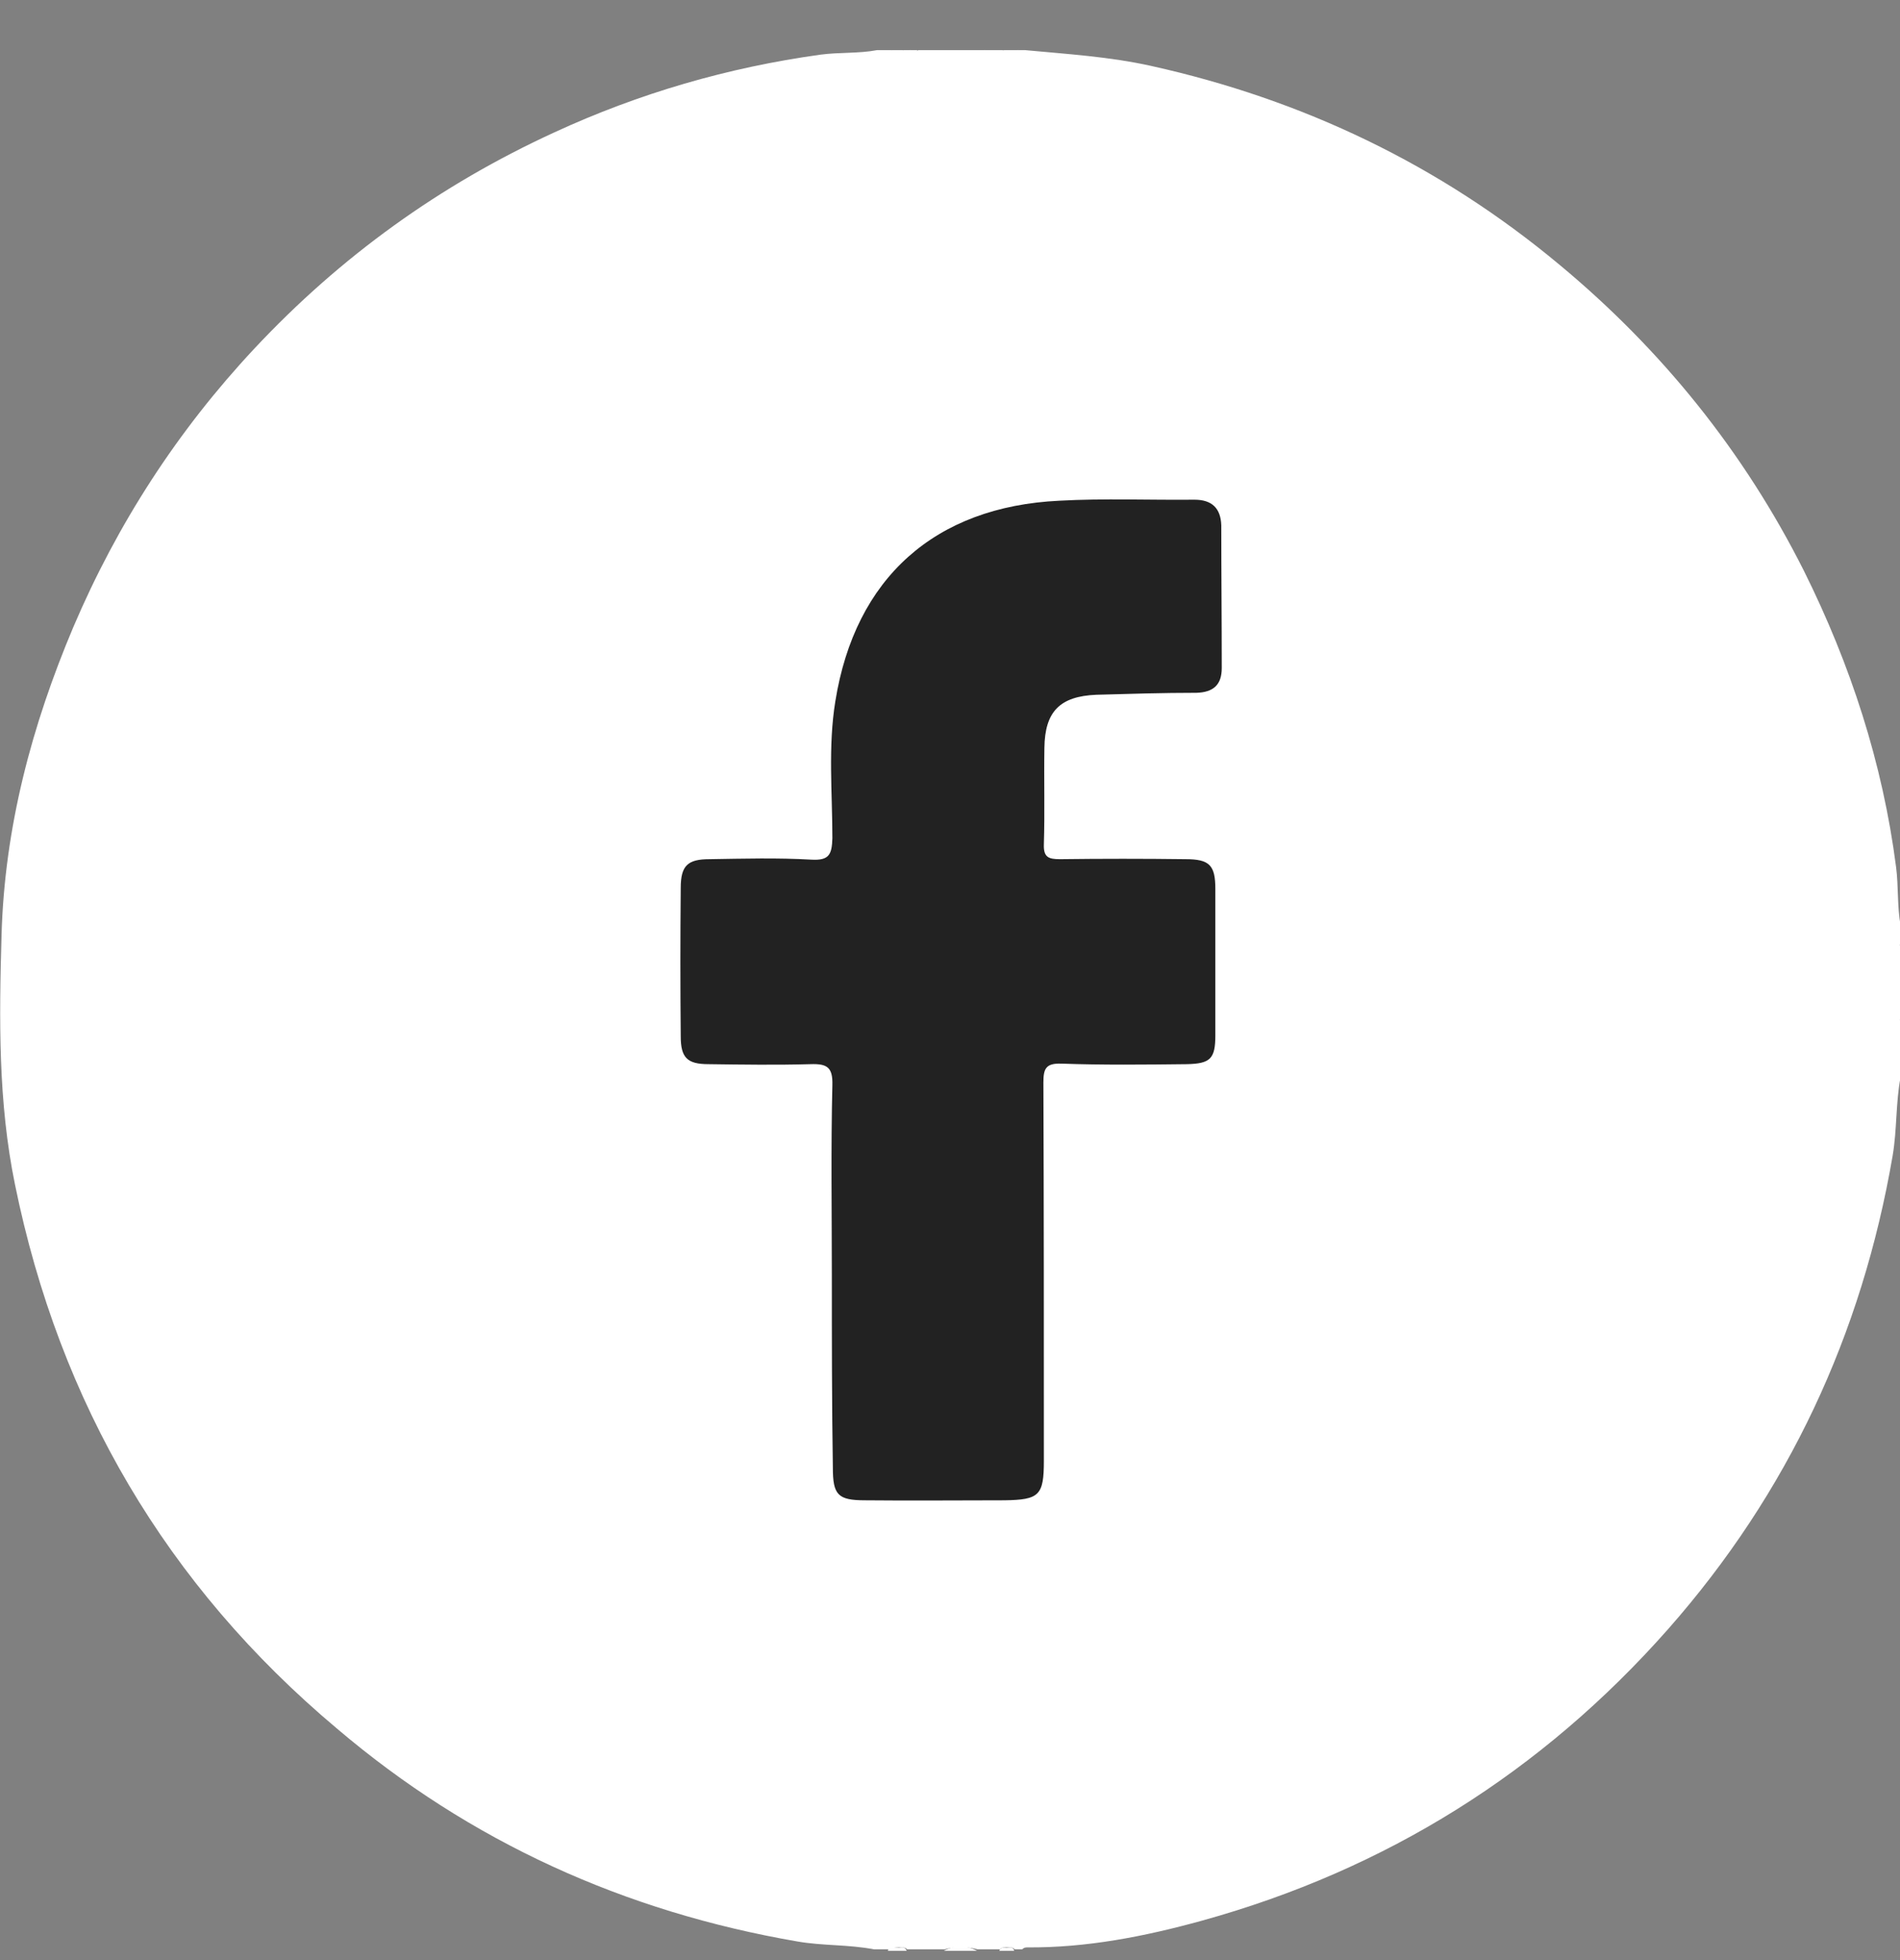
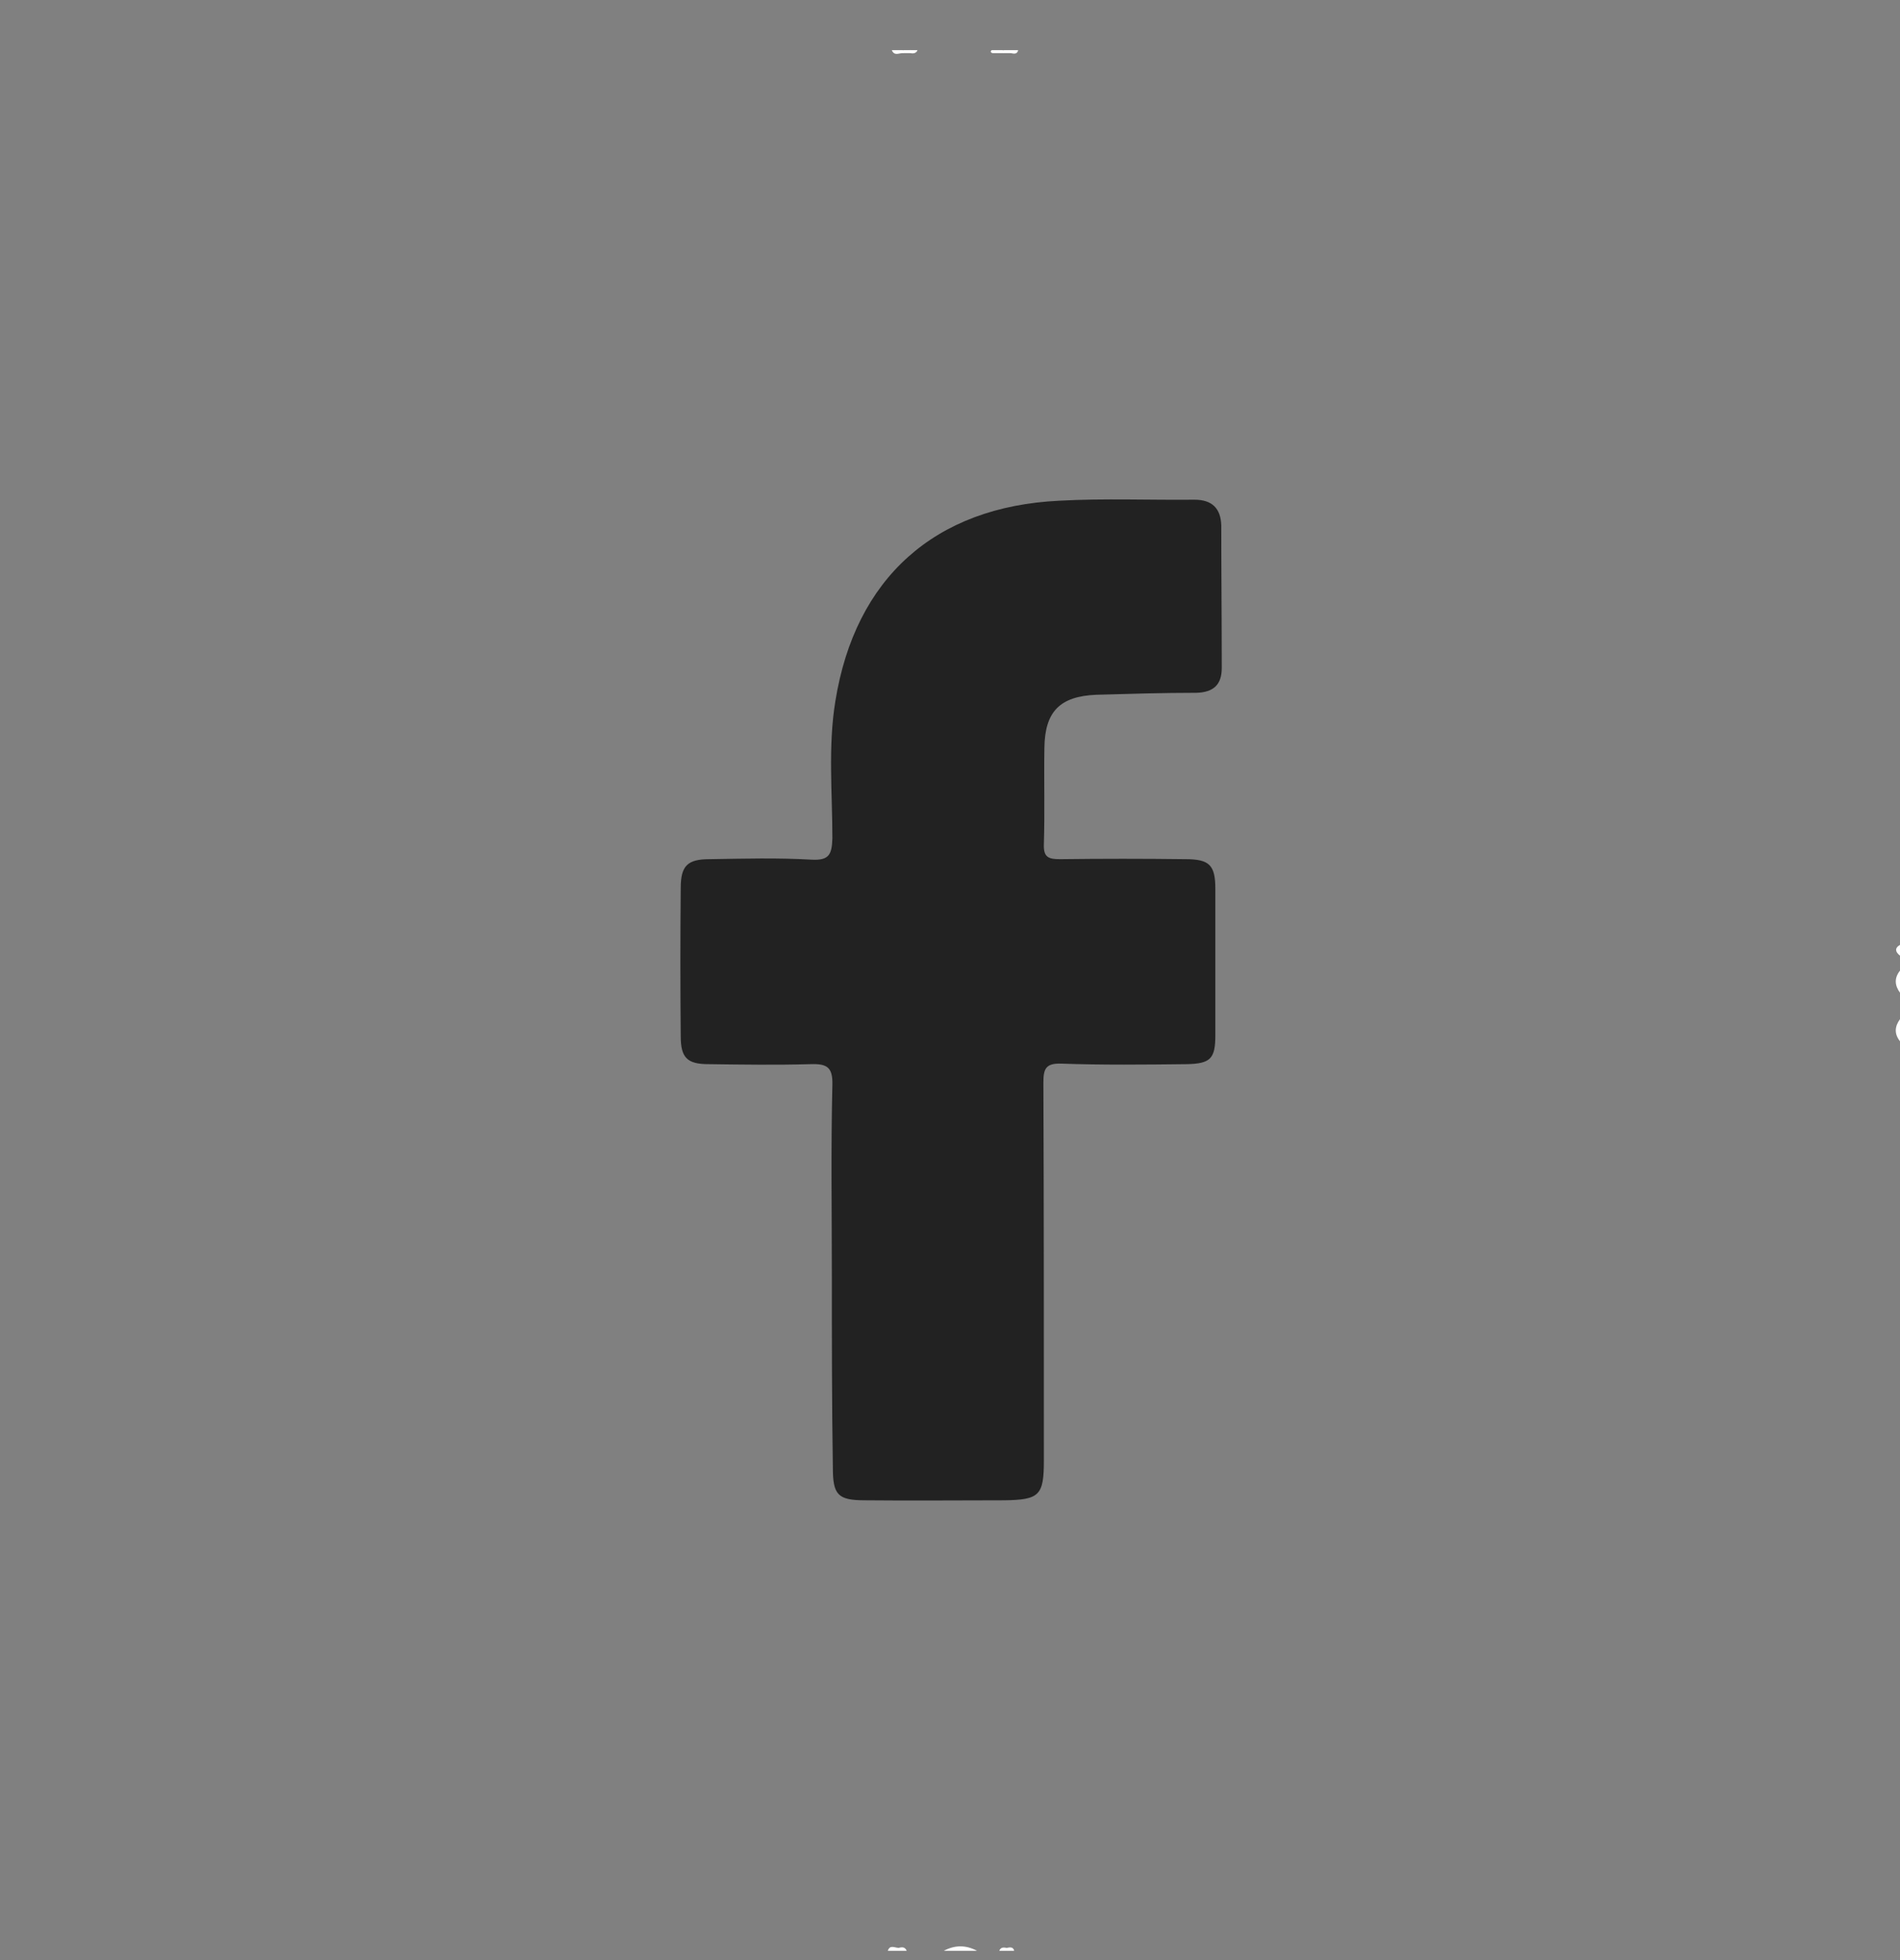
<svg xmlns="http://www.w3.org/2000/svg" width="32" height="33" viewBox="0 0 32 33" fill="none">
  <rect x="0" y="0" width="32" height="33" fill="#808080" stroke="none" />
-   <path d="M17.14 0.844C17.182 0.844 17.224 0.844 17.265 0.844C17.975 0.911 18.684 0.953 19.393 1.111C21.947 1.678 24.25 2.778 26.261 4.454C27.988 5.887 29.373 7.605 30.383 9.613C31.167 11.189 31.709 12.848 31.934 14.598C31.976 14.923 31.951 15.257 32.01 15.582C32.01 15.682 32.01 15.79 32.01 15.89C31.96 15.948 31.96 16.015 32.01 16.073C32.01 16.157 32.01 16.24 32.01 16.323C31.96 16.448 31.96 16.574 32.01 16.699C32.01 16.84 32.01 16.99 32.01 17.132C31.96 17.257 31.96 17.382 32.01 17.507C32.01 17.715 32.01 17.924 32.01 18.132C31.926 18.574 31.951 19.016 31.876 19.458C31.359 22.467 30.116 25.134 28.096 27.426C25.968 29.835 23.348 31.477 20.244 32.336C19.276 32.603 18.3 32.794 17.299 32.786C17.265 32.786 17.24 32.794 17.215 32.819C17.174 32.819 17.132 32.819 17.09 32.819C17.057 32.778 17.007 32.786 16.965 32.786C16.923 32.786 16.873 32.778 16.84 32.819C16.715 32.819 16.59 32.819 16.464 32.819C16.281 32.77 16.089 32.77 15.905 32.819C15.697 32.819 15.488 32.819 15.28 32.819C15.238 32.778 15.188 32.786 15.146 32.786C15.088 32.794 15.021 32.77 14.971 32.819C14.887 32.819 14.804 32.819 14.72 32.819C14.295 32.736 13.853 32.761 13.427 32.686C10.523 32.186 7.92 31.011 5.675 29.102C2.805 26.693 1.003 23.625 0.252 19.941C-0.032 18.557 -0.015 17.157 0.026 15.748C0.076 13.931 0.535 12.214 1.236 10.555C1.979 8.813 2.989 7.254 4.282 5.871C5.734 4.32 7.411 3.112 9.338 2.228C10.765 1.57 12.259 1.136 13.819 0.92C14.136 0.878 14.462 0.903 14.771 0.844C14.854 0.844 14.937 0.844 15.021 0.844C15.071 0.894 15.138 0.869 15.204 0.878C15.246 0.878 15.28 0.878 15.321 0.878C15.371 0.878 15.421 0.886 15.463 0.844C15.839 0.844 16.214 0.844 16.59 0.844C16.631 0.886 16.681 0.869 16.731 0.878C16.782 0.878 16.831 0.878 16.89 0.878C16.932 0.878 16.965 0.878 17.007 0.878C17.049 0.869 17.099 0.886 17.14 0.844Z" fill="white" />
  <path d="M15.896 32.844C16.079 32.744 16.271 32.744 16.455 32.844C16.263 32.844 16.079 32.844 15.896 32.844Z" fill="white" />
  <path d="M32.001 16.715C31.909 16.59 31.901 16.465 32.001 16.34C32.001 16.465 32.001 16.59 32.001 16.715Z" fill="white" />
  <path d="M32.001 17.532C31.901 17.407 31.909 17.282 32.001 17.157C32.001 17.282 32.001 17.407 32.001 17.532Z" fill="white" />
  <path d="M15.203 0.894C15.136 0.894 15.061 0.945 15.02 0.844C15.078 0.844 15.145 0.844 15.203 0.844C15.228 0.861 15.228 0.869 15.22 0.878C15.22 0.894 15.211 0.894 15.203 0.894Z" fill="white" />
  <path d="M16.897 0.894C16.839 0.894 16.772 0.894 16.714 0.894C16.689 0.886 16.68 0.869 16.689 0.861C16.697 0.844 16.705 0.844 16.705 0.844C16.764 0.844 16.831 0.844 16.889 0.844C16.906 0.853 16.914 0.869 16.914 0.878C16.906 0.894 16.897 0.894 16.897 0.894Z" fill="white" />
  <path d="M32.001 16.09C31.925 16.032 31.901 15.965 32.001 15.907C32.001 15.965 32.001 16.032 32.001 16.09Z" fill="white" />
  <path d="M14.953 32.844C14.986 32.736 15.07 32.794 15.137 32.794C15.162 32.803 15.17 32.811 15.162 32.828C15.153 32.844 15.145 32.844 15.145 32.844C15.078 32.844 15.02 32.844 14.953 32.844Z" fill="white" />
  <path d="M15.203 0.894C15.203 0.878 15.203 0.861 15.211 0.844C15.253 0.844 15.295 0.844 15.337 0.844C15.362 0.861 15.362 0.869 15.353 0.878C15.345 0.886 15.337 0.894 15.328 0.894C15.287 0.894 15.245 0.894 15.203 0.894Z" fill="white" />
  <path d="M15.328 0.894C15.328 0.878 15.328 0.861 15.328 0.844C15.37 0.844 15.412 0.844 15.453 0.844C15.428 0.903 15.378 0.903 15.328 0.894Z" fill="white" />
-   <path d="M16.705 0.844C16.705 0.861 16.705 0.878 16.705 0.894C16.655 0.903 16.605 0.894 16.58 0.844C16.622 0.844 16.663 0.844 16.705 0.844Z" fill="white" />
  <path d="M16.898 0.894C16.898 0.878 16.898 0.861 16.898 0.844C16.939 0.844 16.981 0.844 17.023 0.844C17.039 0.853 17.048 0.869 17.039 0.878C17.031 0.886 17.031 0.894 17.023 0.894C16.981 0.894 16.939 0.894 16.898 0.894Z" fill="white" />
  <path d="M17.023 0.894C17.023 0.878 17.023 0.861 17.023 0.844C17.064 0.844 17.106 0.844 17.148 0.844C17.131 0.92 17.073 0.903 17.023 0.894Z" fill="white" />
  <path d="M15.145 32.844C15.145 32.828 15.145 32.811 15.137 32.794C15.195 32.778 15.245 32.778 15.27 32.844C15.229 32.844 15.187 32.844 15.145 32.844Z" fill="white" />
  <path d="M16.83 32.844C16.855 32.778 16.905 32.786 16.955 32.794C16.972 32.811 16.98 32.819 16.972 32.828C16.964 32.836 16.955 32.844 16.955 32.844C16.913 32.844 16.872 32.844 16.83 32.844Z" fill="white" />
  <path d="M16.956 32.844C16.956 32.828 16.956 32.811 16.956 32.794C17.006 32.786 17.064 32.77 17.081 32.844C17.04 32.844 16.998 32.844 16.956 32.844Z" fill="white" />
  <path d="M14.01 21.483C14.01 20.408 13.993 19.341 14.019 18.266C14.027 17.965 13.927 17.907 13.651 17.916C13.084 17.932 12.508 17.924 11.932 17.916C11.574 17.916 11.465 17.807 11.465 17.449C11.457 16.615 11.457 15.782 11.465 14.948C11.465 14.573 11.582 14.465 11.949 14.465C12.525 14.456 13.092 14.44 13.668 14.473C13.969 14.49 14.01 14.381 14.019 14.114C14.019 13.348 13.944 12.572 14.069 11.806C14.402 9.73 15.746 8.53 17.84 8.43C18.599 8.388 19.359 8.421 20.118 8.413C20.41 8.413 20.56 8.555 20.569 8.846C20.569 9.647 20.577 10.447 20.577 11.247C20.577 11.53 20.435 11.655 20.152 11.664C19.593 11.664 19.025 11.681 18.466 11.697C17.849 11.722 17.598 11.981 17.59 12.589C17.581 13.131 17.598 13.673 17.581 14.214C17.573 14.431 17.657 14.465 17.849 14.465C18.558 14.456 19.267 14.456 19.968 14.465C20.369 14.465 20.469 14.565 20.469 14.965C20.469 15.79 20.469 16.607 20.469 17.432C20.469 17.824 20.385 17.907 19.993 17.916C19.284 17.924 18.575 17.932 17.874 17.907C17.615 17.899 17.573 17.991 17.573 18.224C17.581 20.349 17.581 22.475 17.581 24.592C17.581 25.176 17.506 25.251 16.914 25.259C16.13 25.259 15.354 25.267 14.569 25.259C14.11 25.259 14.027 25.167 14.027 24.709C14.01 23.634 14.01 22.558 14.01 21.483Z" fill="#222222" />
</svg>